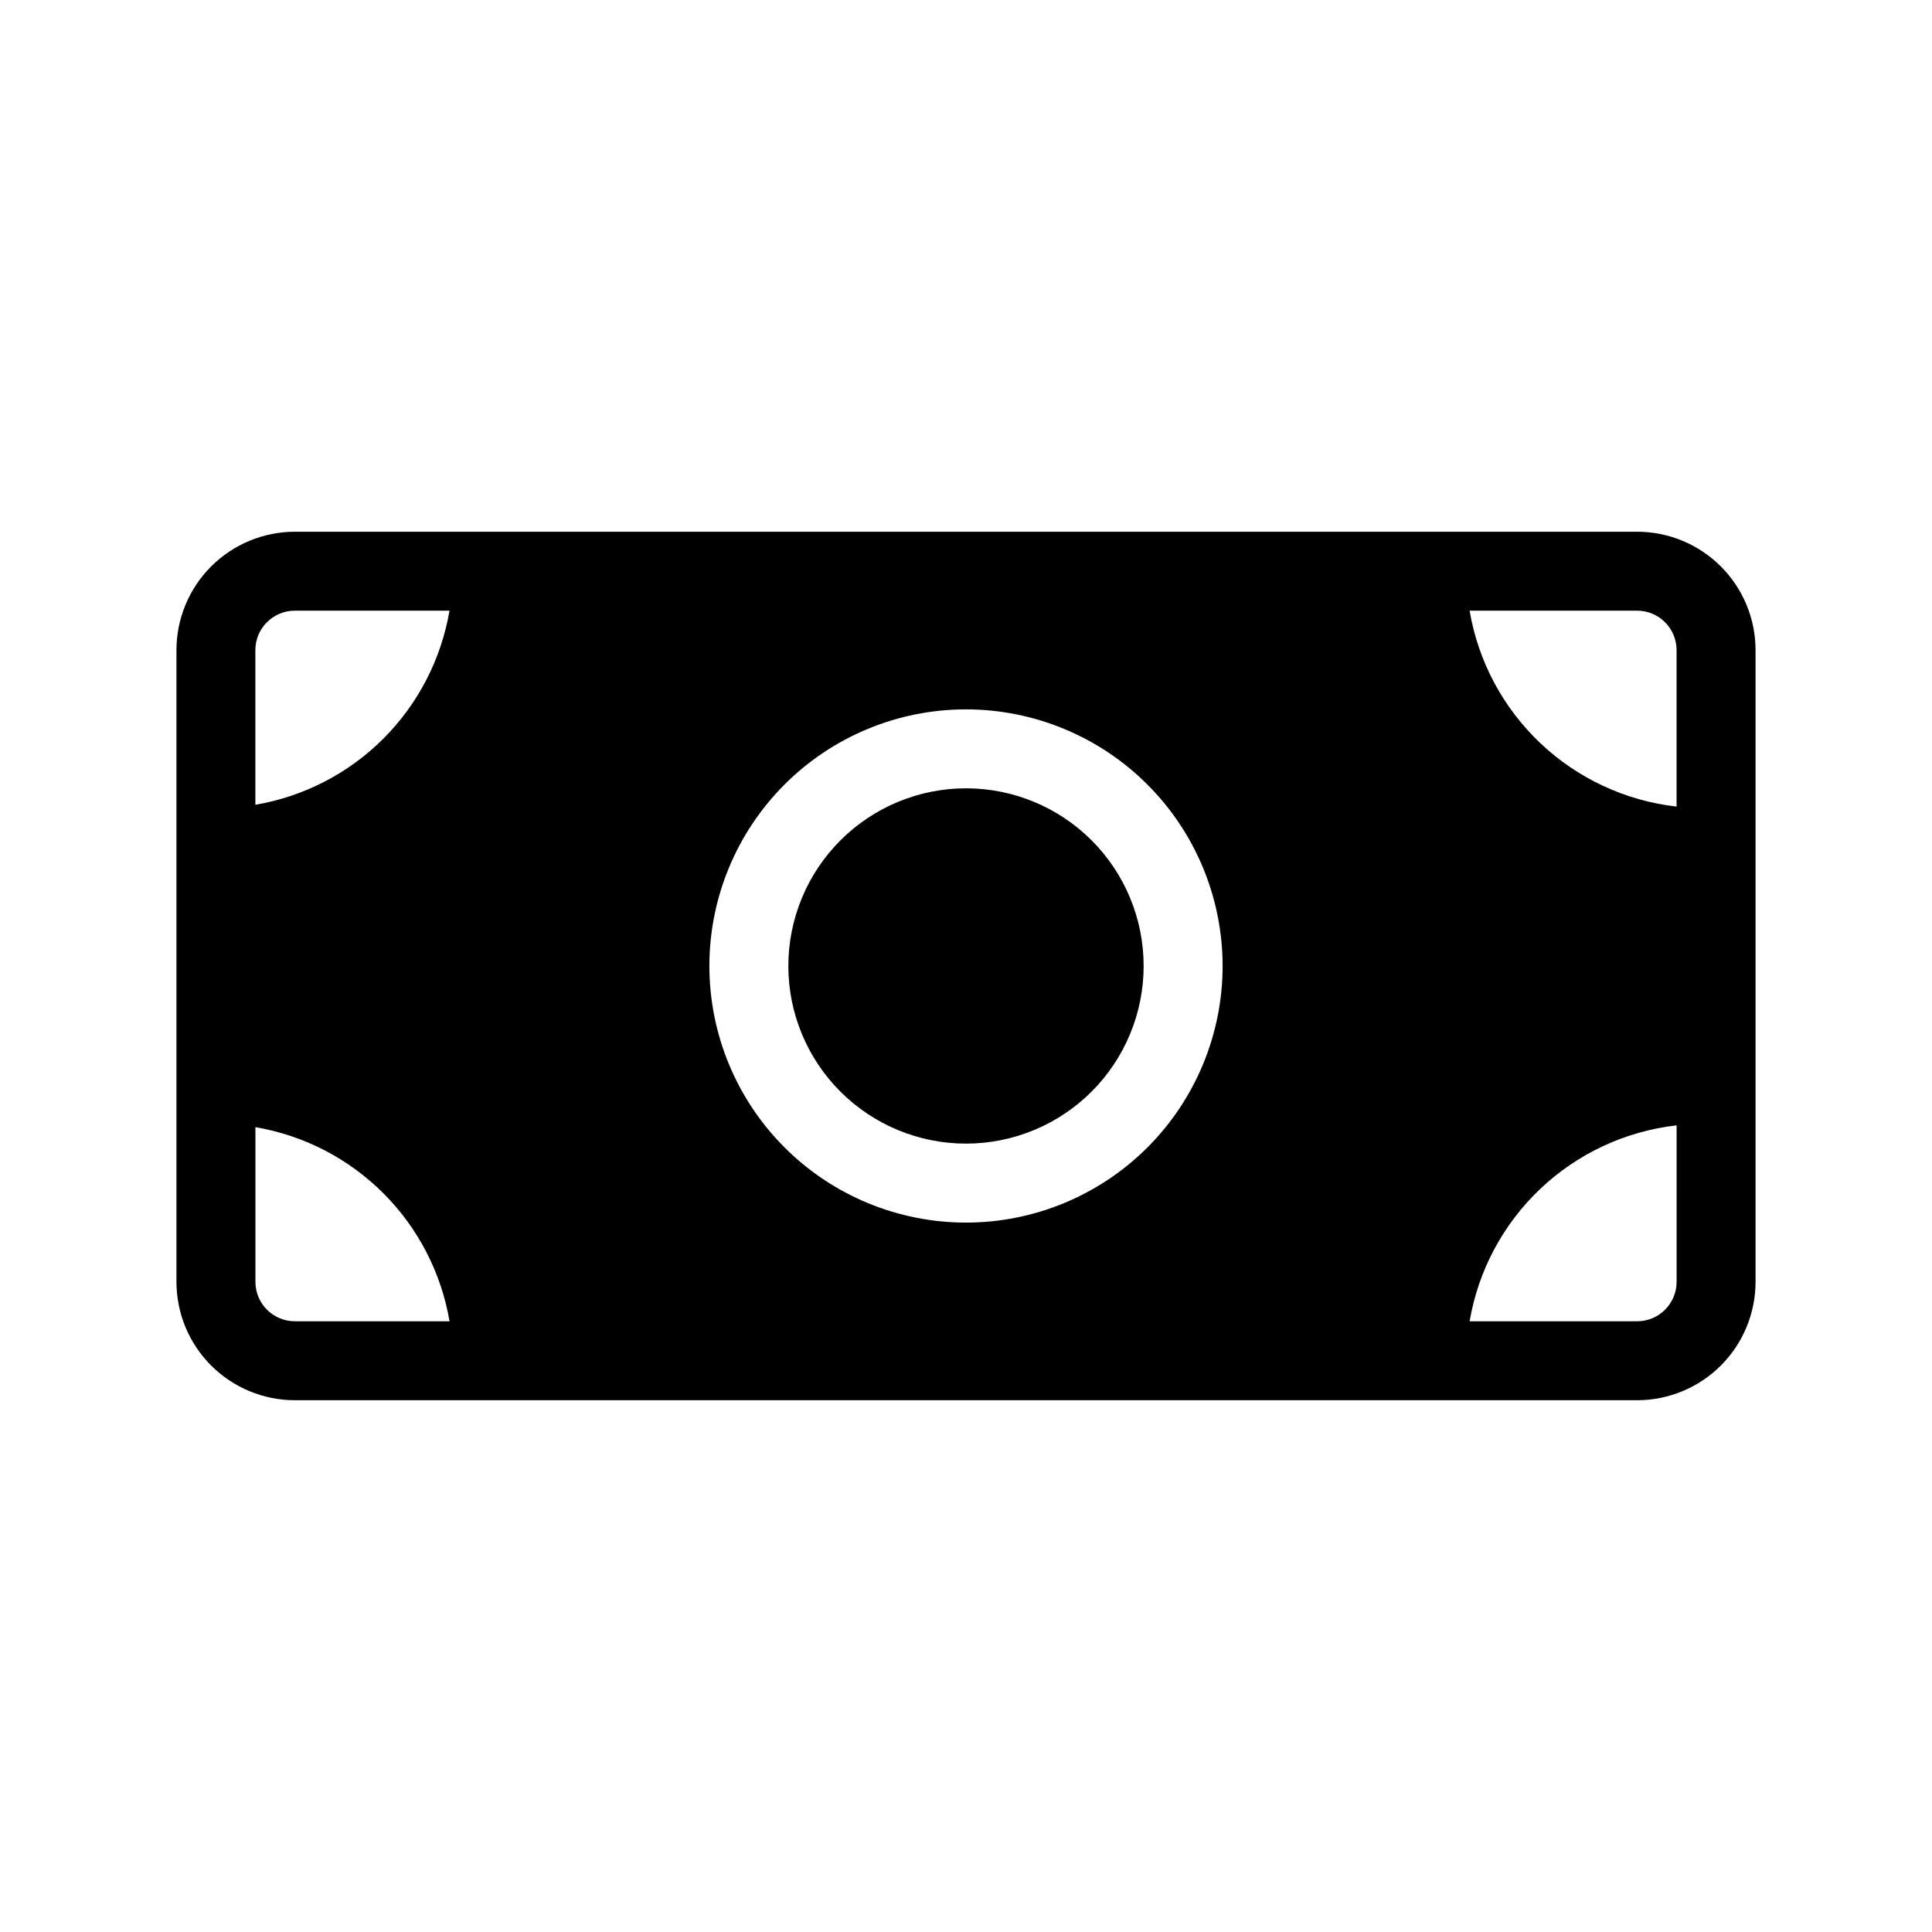
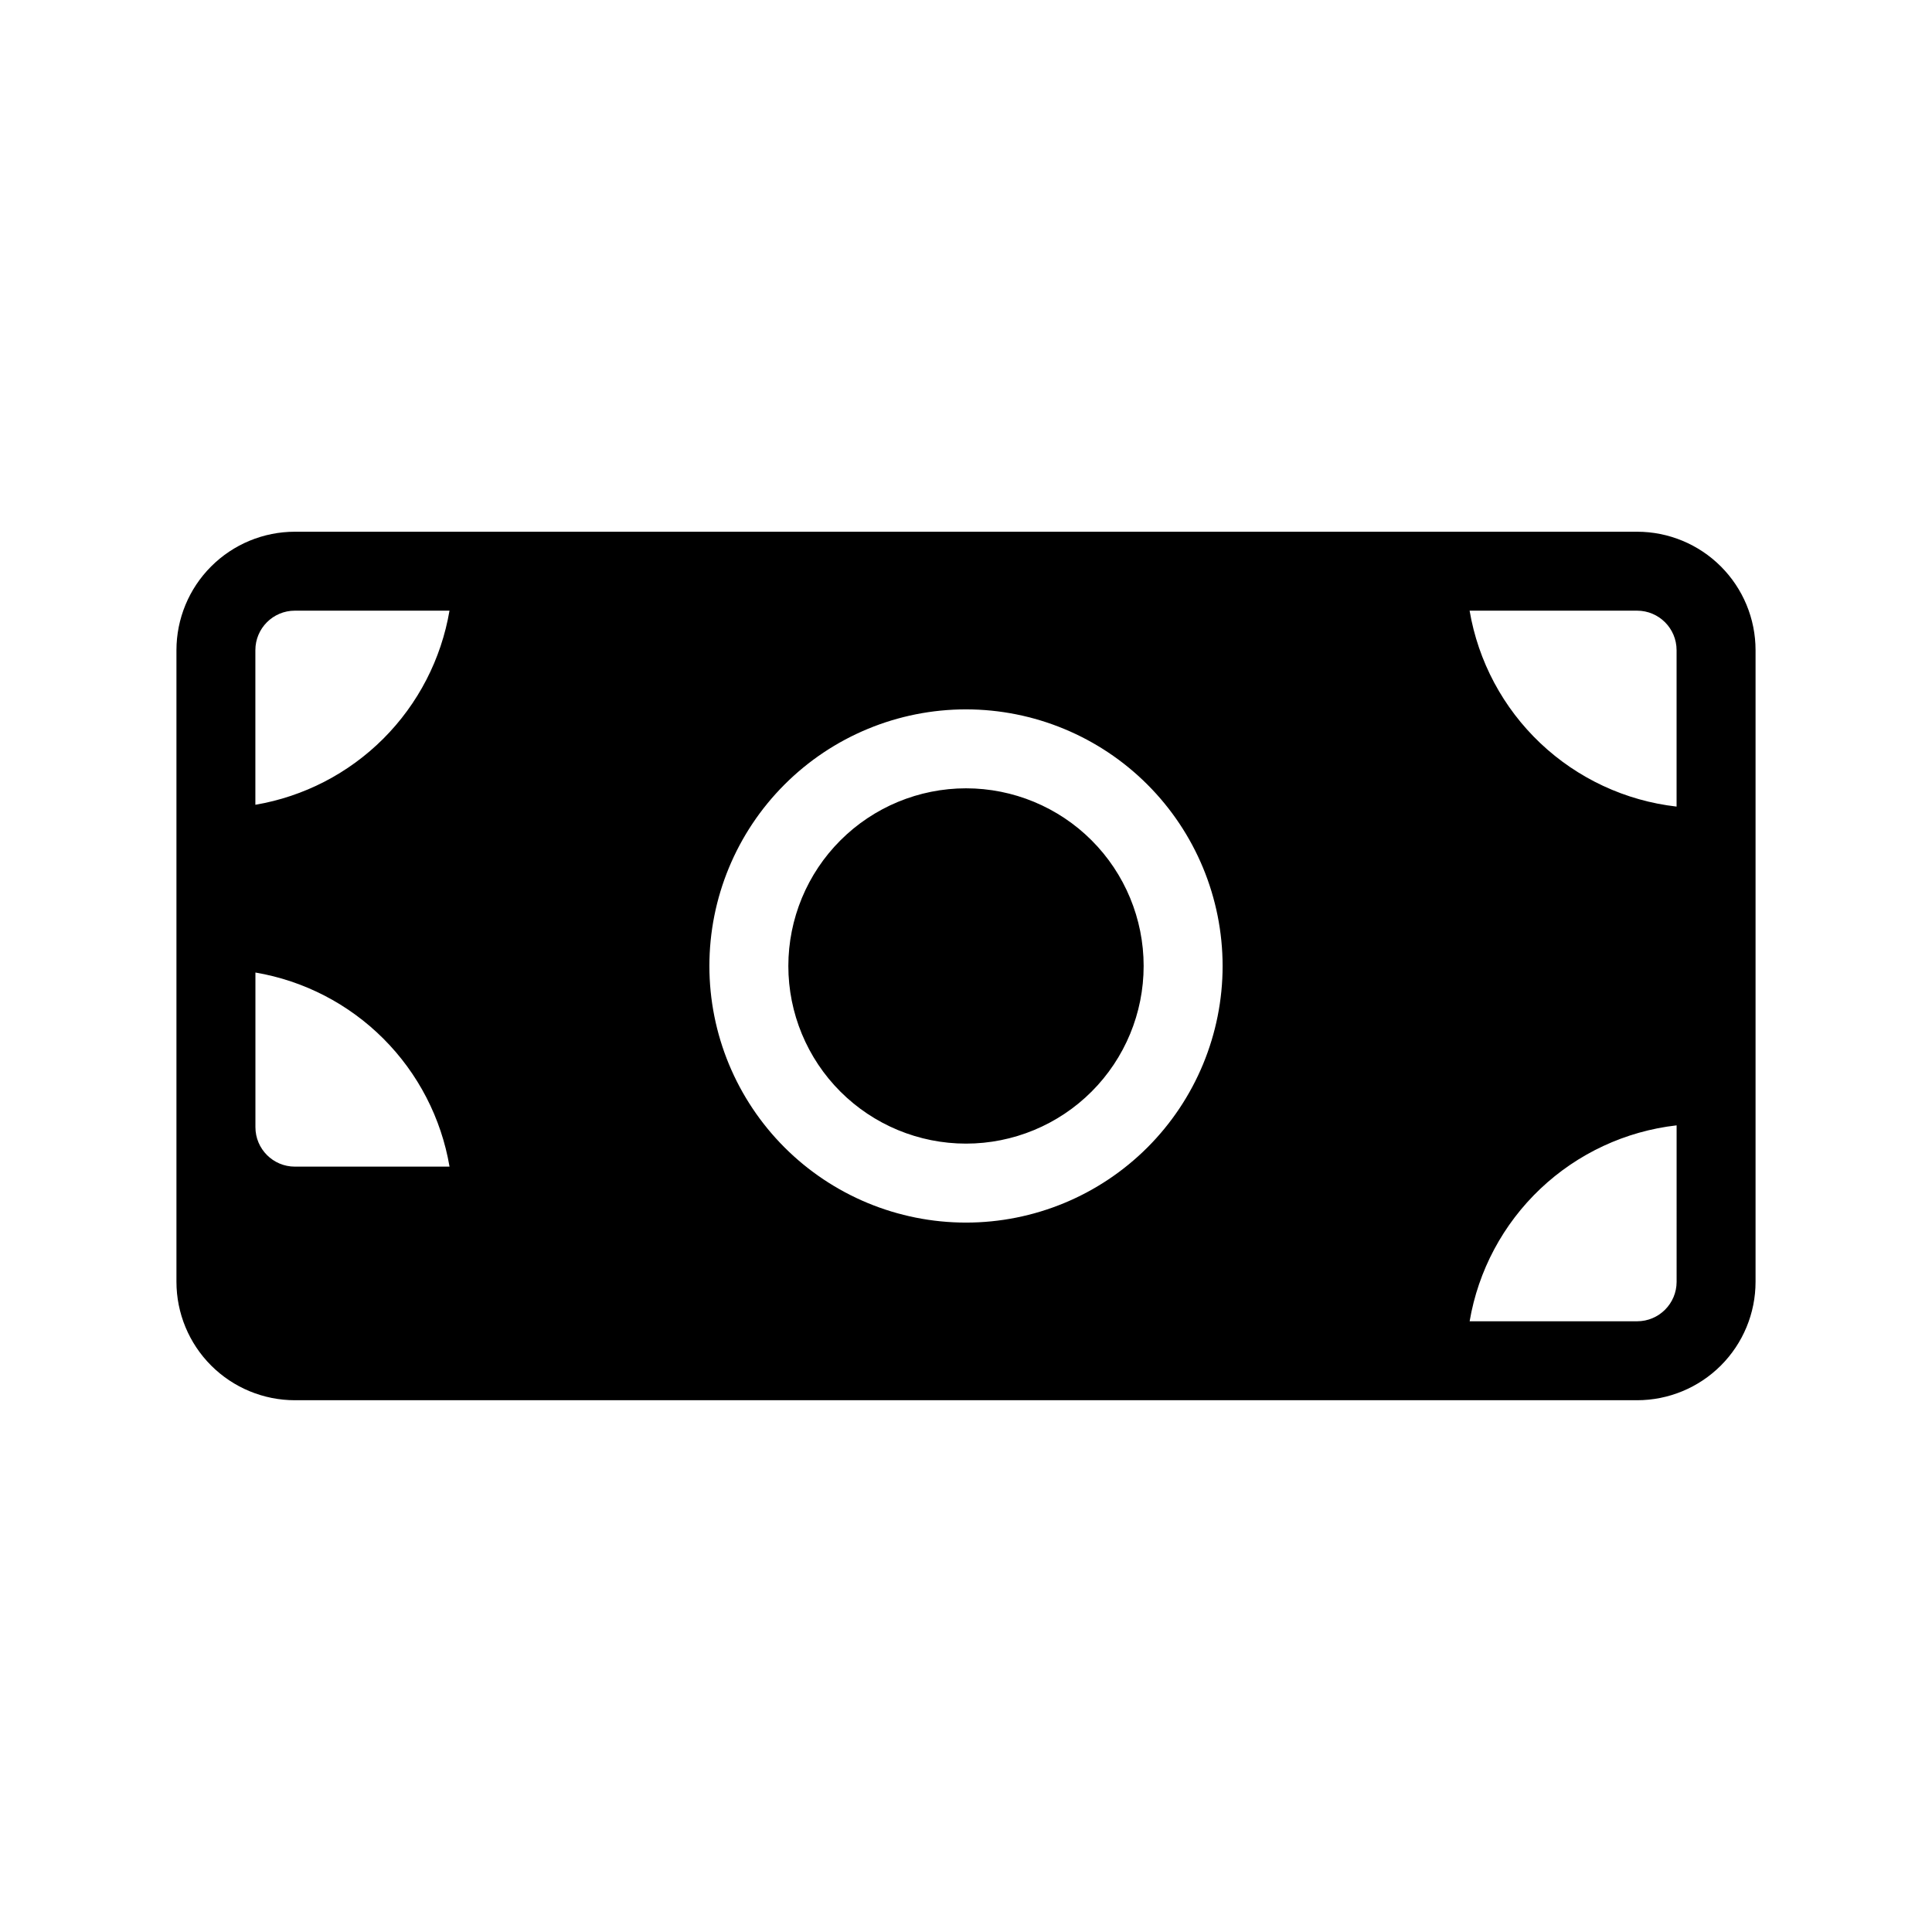
<svg xmlns="http://www.w3.org/2000/svg" fill="#000000" width="800px" height="800px" version="1.1" viewBox="144 144 512 512">
-   <path d="m609.24 316.3c0-8.32-3.309-16.305-9.195-22.188-5.883-5.887-13.867-9.195-22.188-9.199h-355.71c-8.324 0.004-16.305 3.312-22.191 9.199-5.887 5.883-9.191 13.867-9.195 22.188v167.39c0.004 8.324 3.309 16.305 9.195 22.191 5.887 5.883 13.867 9.191 22.191 9.195h355.71c8.32-0.004 16.305-3.312 22.188-9.195 5.887-5.887 9.195-13.867 9.195-22.191zm-397.55 126.41v40.98c0 5.777 4.684 10.461 10.461 10.461h40.98c-2.188-12.848-8.312-24.699-17.527-33.914-9.215-9.219-21.066-15.344-33.914-17.527zm376.63-0.48c-13.535 1.539-26.203 7.438-36.098 16.801-9.891 9.367-16.477 21.691-18.754 35.121h44.391c5.777 0 10.457-4.684 10.461-10.461zm-188.32-110.24c-18.039 0-35.336 7.164-48.086 19.918-12.754 12.75-19.918 30.047-19.918 48.086 0 18.035 7.164 35.332 19.918 48.086 12.75 12.75 30.047 19.918 48.086 19.918 18.035 0 35.332-7.168 48.086-19.918 12.75-12.754 19.918-30.051 19.918-48.086-0.012-18.035-7.18-35.324-19.93-48.078-12.75-12.75-30.043-19.918-48.074-19.926zm0 20.926v-0.004c12.484 0 24.461 4.961 33.289 13.789 8.828 8.828 13.789 20.805 13.789 33.289 0 12.488-4.961 24.461-13.789 33.293-8.828 8.828-20.805 13.789-33.289 13.789-12.488 0-24.461-4.961-33.293-13.789-8.828-8.828-13.789-20.805-13.789-33.289 0.008-12.484 4.969-24.457 13.797-33.285s20.801-13.789 33.285-13.797zm133.46-47.078v-0.004c2.277 13.43 8.863 25.754 18.754 35.121 9.895 9.363 22.562 15.262 36.098 16.801v-41.461c-0.004-5.777-4.688-10.457-10.465-10.461zm-270.34 0-40.98-0.004c-5.777 0-10.461 4.684-10.465 10.461v40.98c12.852-2.184 24.703-8.309 33.918-17.523 9.215-9.219 15.34-21.07 17.527-33.918z" fill-rule="evenodd" />
+   <path d="m609.24 316.3c0-8.32-3.309-16.305-9.195-22.188-5.883-5.887-13.867-9.195-22.188-9.199h-355.71c-8.324 0.004-16.305 3.312-22.191 9.199-5.887 5.883-9.191 13.867-9.195 22.188v167.39c0.004 8.324 3.309 16.305 9.195 22.191 5.887 5.883 13.867 9.191 22.191 9.195h355.71c8.32-0.004 16.305-3.312 22.188-9.195 5.887-5.887 9.195-13.867 9.195-22.191zm-397.55 126.41c0 5.777 4.684 10.461 10.461 10.461h40.98c-2.188-12.848-8.312-24.699-17.527-33.914-9.215-9.219-21.066-15.344-33.914-17.527zm376.63-0.48c-13.535 1.539-26.203 7.438-36.098 16.801-9.891 9.367-16.477 21.691-18.754 35.121h44.391c5.777 0 10.457-4.684 10.461-10.461zm-188.32-110.24c-18.039 0-35.336 7.164-48.086 19.918-12.754 12.75-19.918 30.047-19.918 48.086 0 18.035 7.164 35.332 19.918 48.086 12.75 12.75 30.047 19.918 48.086 19.918 18.035 0 35.332-7.168 48.086-19.918 12.75-12.754 19.918-30.051 19.918-48.086-0.012-18.035-7.18-35.324-19.93-48.078-12.75-12.75-30.043-19.918-48.074-19.926zm0 20.926v-0.004c12.484 0 24.461 4.961 33.289 13.789 8.828 8.828 13.789 20.805 13.789 33.289 0 12.488-4.961 24.461-13.789 33.293-8.828 8.828-20.805 13.789-33.289 13.789-12.488 0-24.461-4.961-33.293-13.789-8.828-8.828-13.789-20.805-13.789-33.289 0.008-12.484 4.969-24.457 13.797-33.285s20.801-13.789 33.285-13.797zm133.46-47.078v-0.004c2.277 13.43 8.863 25.754 18.754 35.121 9.895 9.363 22.562 15.262 36.098 16.801v-41.461c-0.004-5.777-4.688-10.457-10.465-10.461zm-270.34 0-40.98-0.004c-5.777 0-10.461 4.684-10.465 10.461v40.98c12.852-2.184 24.703-8.309 33.918-17.523 9.215-9.219 15.34-21.07 17.527-33.918z" fill-rule="evenodd" />
</svg>